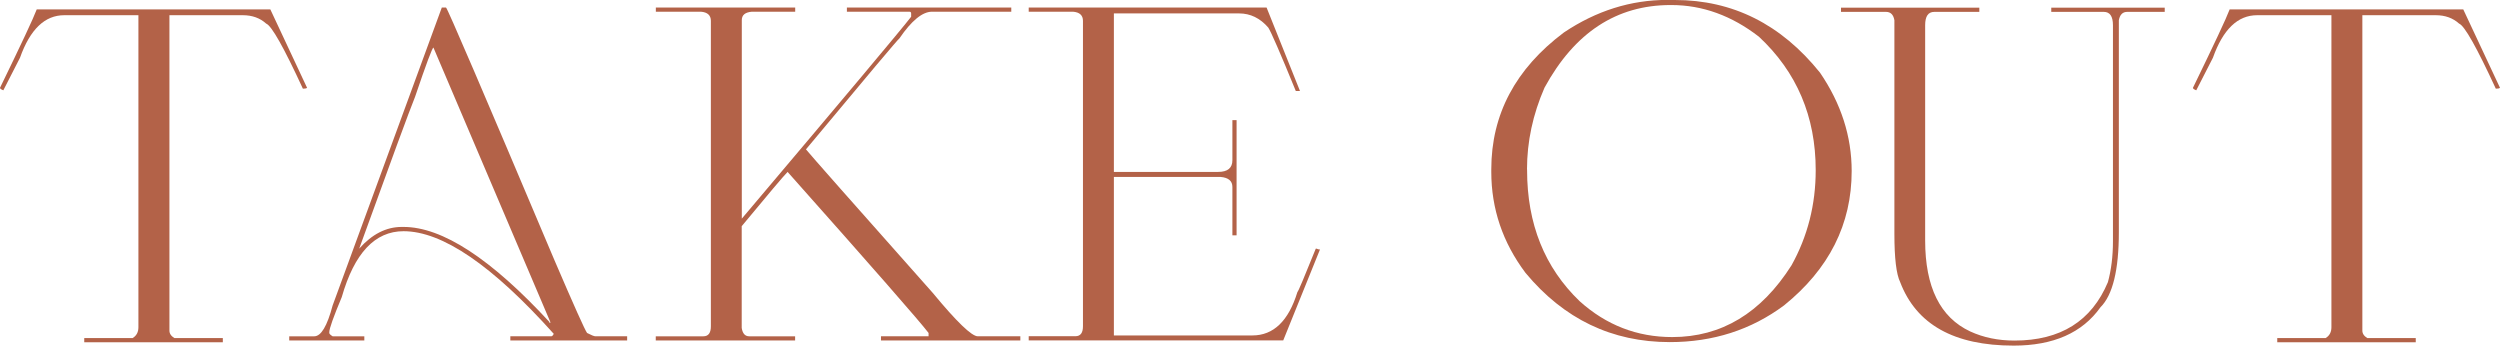
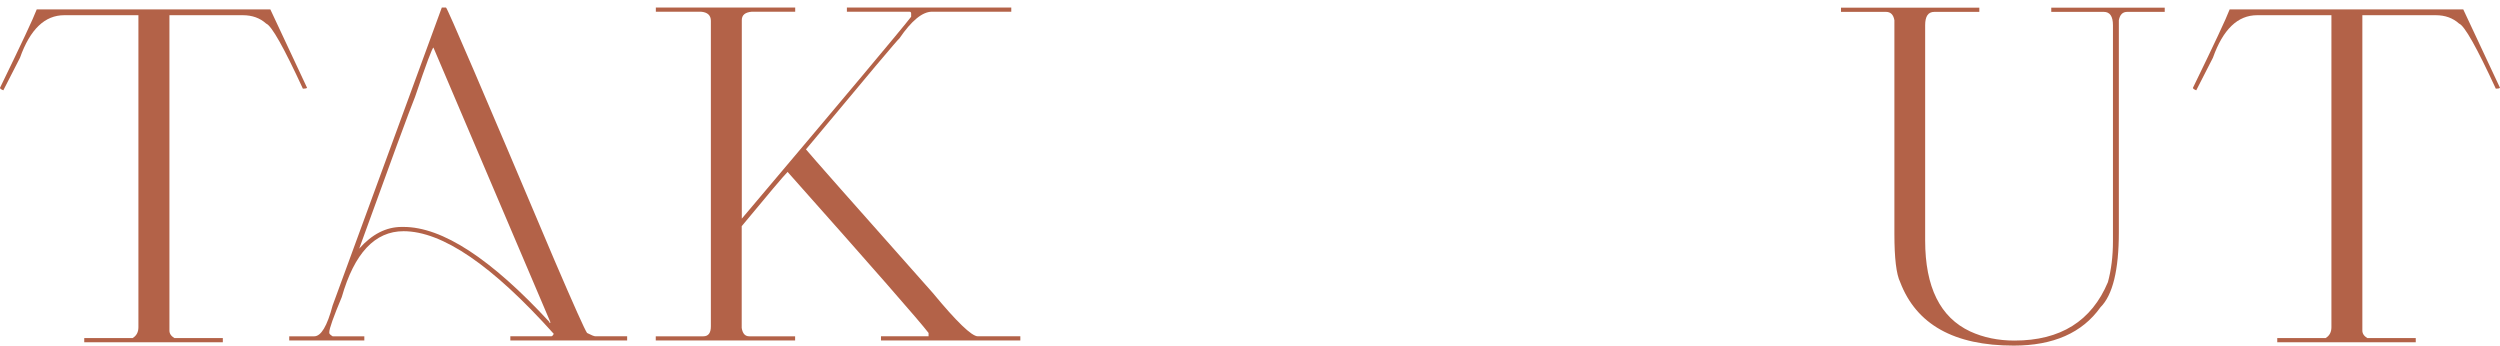
<svg xmlns="http://www.w3.org/2000/svg" id="_レイヤー_2" width="292.6" height="40.45" viewBox="0 0 292.6 40.45">
  <defs>
    <style>.cls-1{fill:#b36248;}</style>
  </defs>
  <g id="text">
    <path class="cls-1" d="M31.64,1.1l4.3,9.18c-.08.07-.24.1-.49.1-2.23-4.83-3.66-7.37-4.3-7.62-.72-.65-1.63-.98-2.73-.98h-8.59v36.91c0,.36.2.65.59.88h5.66v.49H9.86v-.49h5.66c.46-.28.68-.7.68-1.27V1.78H7.52c-2.28,0-4,1.66-5.18,4.98l-1.95,3.81c-.26-.1-.39-.2-.39-.29C2.47,5.2,3.91,2.14,4.3,1.1h27.34Z" />
    <path class="cls-1" d="M52.2.88c.13,0,4.36,9.86,12.7,29.59,2.28,5.31,3.55,8.14,3.81,8.5.5.26.83.39.98.39h3.71v.49h-13.67v-.49h4.79c.1,0,.2-.1.29-.29-7.18-8.01-13.04-12.01-17.58-12.01-3.35,0-5.76,2.57-7.23,7.71-.98,2.33-1.46,3.7-1.46,4.1v.1c0,.1.13.23.39.39h3.71v.49h-8.79v-.49h2.93c.8,0,1.51-1.2,2.15-3.61L51.71.88h.49ZM42.04,29.1c1.5-1.69,3.16-2.54,4.98-2.54h.2c4.54,0,10.24,3.71,17.09,11.13v.1h.1v-.1L50.73,5.57c-.13,0-.85,1.92-2.15,5.76-.65,1.6-2.83,7.52-6.54,17.77Z" />
    <path class="cls-1" d="M76.76.88h16.31v.49h-5.08c-.78.07-1.17.39-1.17.98v23.24c12.11-14.32,18.72-22.2,19.82-23.63v-.39c0-.13-.07-.2-.2-.2h-7.32v-.49h19.24v.49h-9.28c-1.12,0-2.39,1.04-3.81,3.12-.08,0-3.73,4.33-10.94,12.99.55.68,5.5,6.28,14.84,16.8,2.8,3.39,4.56,5.08,5.27,5.08h4.98v.49h-16.31v-.49h5.57v-.39c-1.01-1.33-6.51-7.62-16.5-18.85-.44.44-2.23,2.56-5.37,6.35v11.91c.1.65.39.98.88.98h5.37v.49h-16.31v-.49h5.57c.59,0,.88-.39.88-1.17V2.44c0-.65-.39-1.01-1.17-1.07h-5.27v-.49Z" />
-     <path class="cls-1" d="M120.41.88h27.83l3.91,9.77h-.49c-1.82-4.46-2.9-6.93-3.22-7.42-.96-1.11-2.1-1.66-3.42-1.66h-14.65v18.55h12.21c1.11,0,1.66-.46,1.66-1.37v-4.69h.49v13.48h-.49v-5.66c0-.7-.46-1.09-1.37-1.17h-12.5v18.55h16.21c2.47,0,4.23-1.69,5.27-5.08.1-.06.81-1.76,2.15-5.08h.1c.11.07.24.1.39.1l-4.3,10.64h-29.79v-.49h5.47c.59,0,.88-.39.88-1.17V2.44c0-.65-.39-1.01-1.17-1.07h-5.18v-.49Z" />
-     <path class="cls-1" d="M195.14,0h.88c6.77,0,12.43,2.83,16.99,8.5,2.47,3.61,3.71,7.46,3.71,11.52,0,6.22-2.64,11.46-7.91,15.72-3.86,2.87-8.32,4.3-13.38,4.3-6.77,0-12.4-2.7-16.89-8.11-2.67-3.56-4-7.5-4-11.82v-.29c0-6.43,2.83-11.77,8.5-16.02,3.79-2.54,7.83-3.81,12.11-3.81ZM178.73,19.82v.1c0,6.28,2.05,11.39,6.15,15.33,3.11,2.8,6.72,4.2,10.84,4.2,5.75,0,10.4-2.8,13.96-8.4,1.89-3.4,2.83-7.11,2.83-11.13,0-6.28-2.21-11.49-6.64-15.62-3.19-2.47-6.61-3.71-10.25-3.71h-.1c-6.32,0-11.23,3.22-14.75,9.67-1.37,3.14-2.05,6.33-2.05,9.57Z" />
    <path class="cls-1" d="M215.45.9h16.21v.49h-5.27c-.72,0-1.07.52-1.07,1.56v25.2c0,5.45,1.76,9,5.27,10.64,1.56.72,3.29,1.07,5.18,1.07,5.39,0,9.03-2.28,10.94-6.84.39-1.43.59-3.03.59-4.79V2.95c0-1.04-.36-1.56-1.07-1.56h-6.15v-.49h13.28v.49h-4.39c-.54,0-.86.33-.98.98v24.8c0,4.44-.72,7.37-2.15,8.79-2.13,3-5.52,4.49-10.16,4.49-6.97,0-11.39-2.47-13.28-7.42-.46-.94-.68-2.83-.68-5.66V2.37c-.11-.65-.44-.98-.98-.98h-5.27v-.49Z" />
    <path class="cls-1" d="M288.3,1.1l4.3,9.18c-.08.07-.24.1-.49.1-2.23-4.83-3.66-7.37-4.3-7.62-.72-.65-1.63-.98-2.73-.98h-8.59v36.91c0,.36.2.65.59.88h5.66v.49h-16.21v-.49h5.66c.46-.28.68-.7.68-1.27V1.78h-8.69c-2.28,0-4,1.66-5.18,4.98l-1.95,3.81c-.26-.1-.39-.2-.39-.29,2.47-5.08,3.91-8.14,4.3-9.18h27.34Z" />
  </g>
</svg>